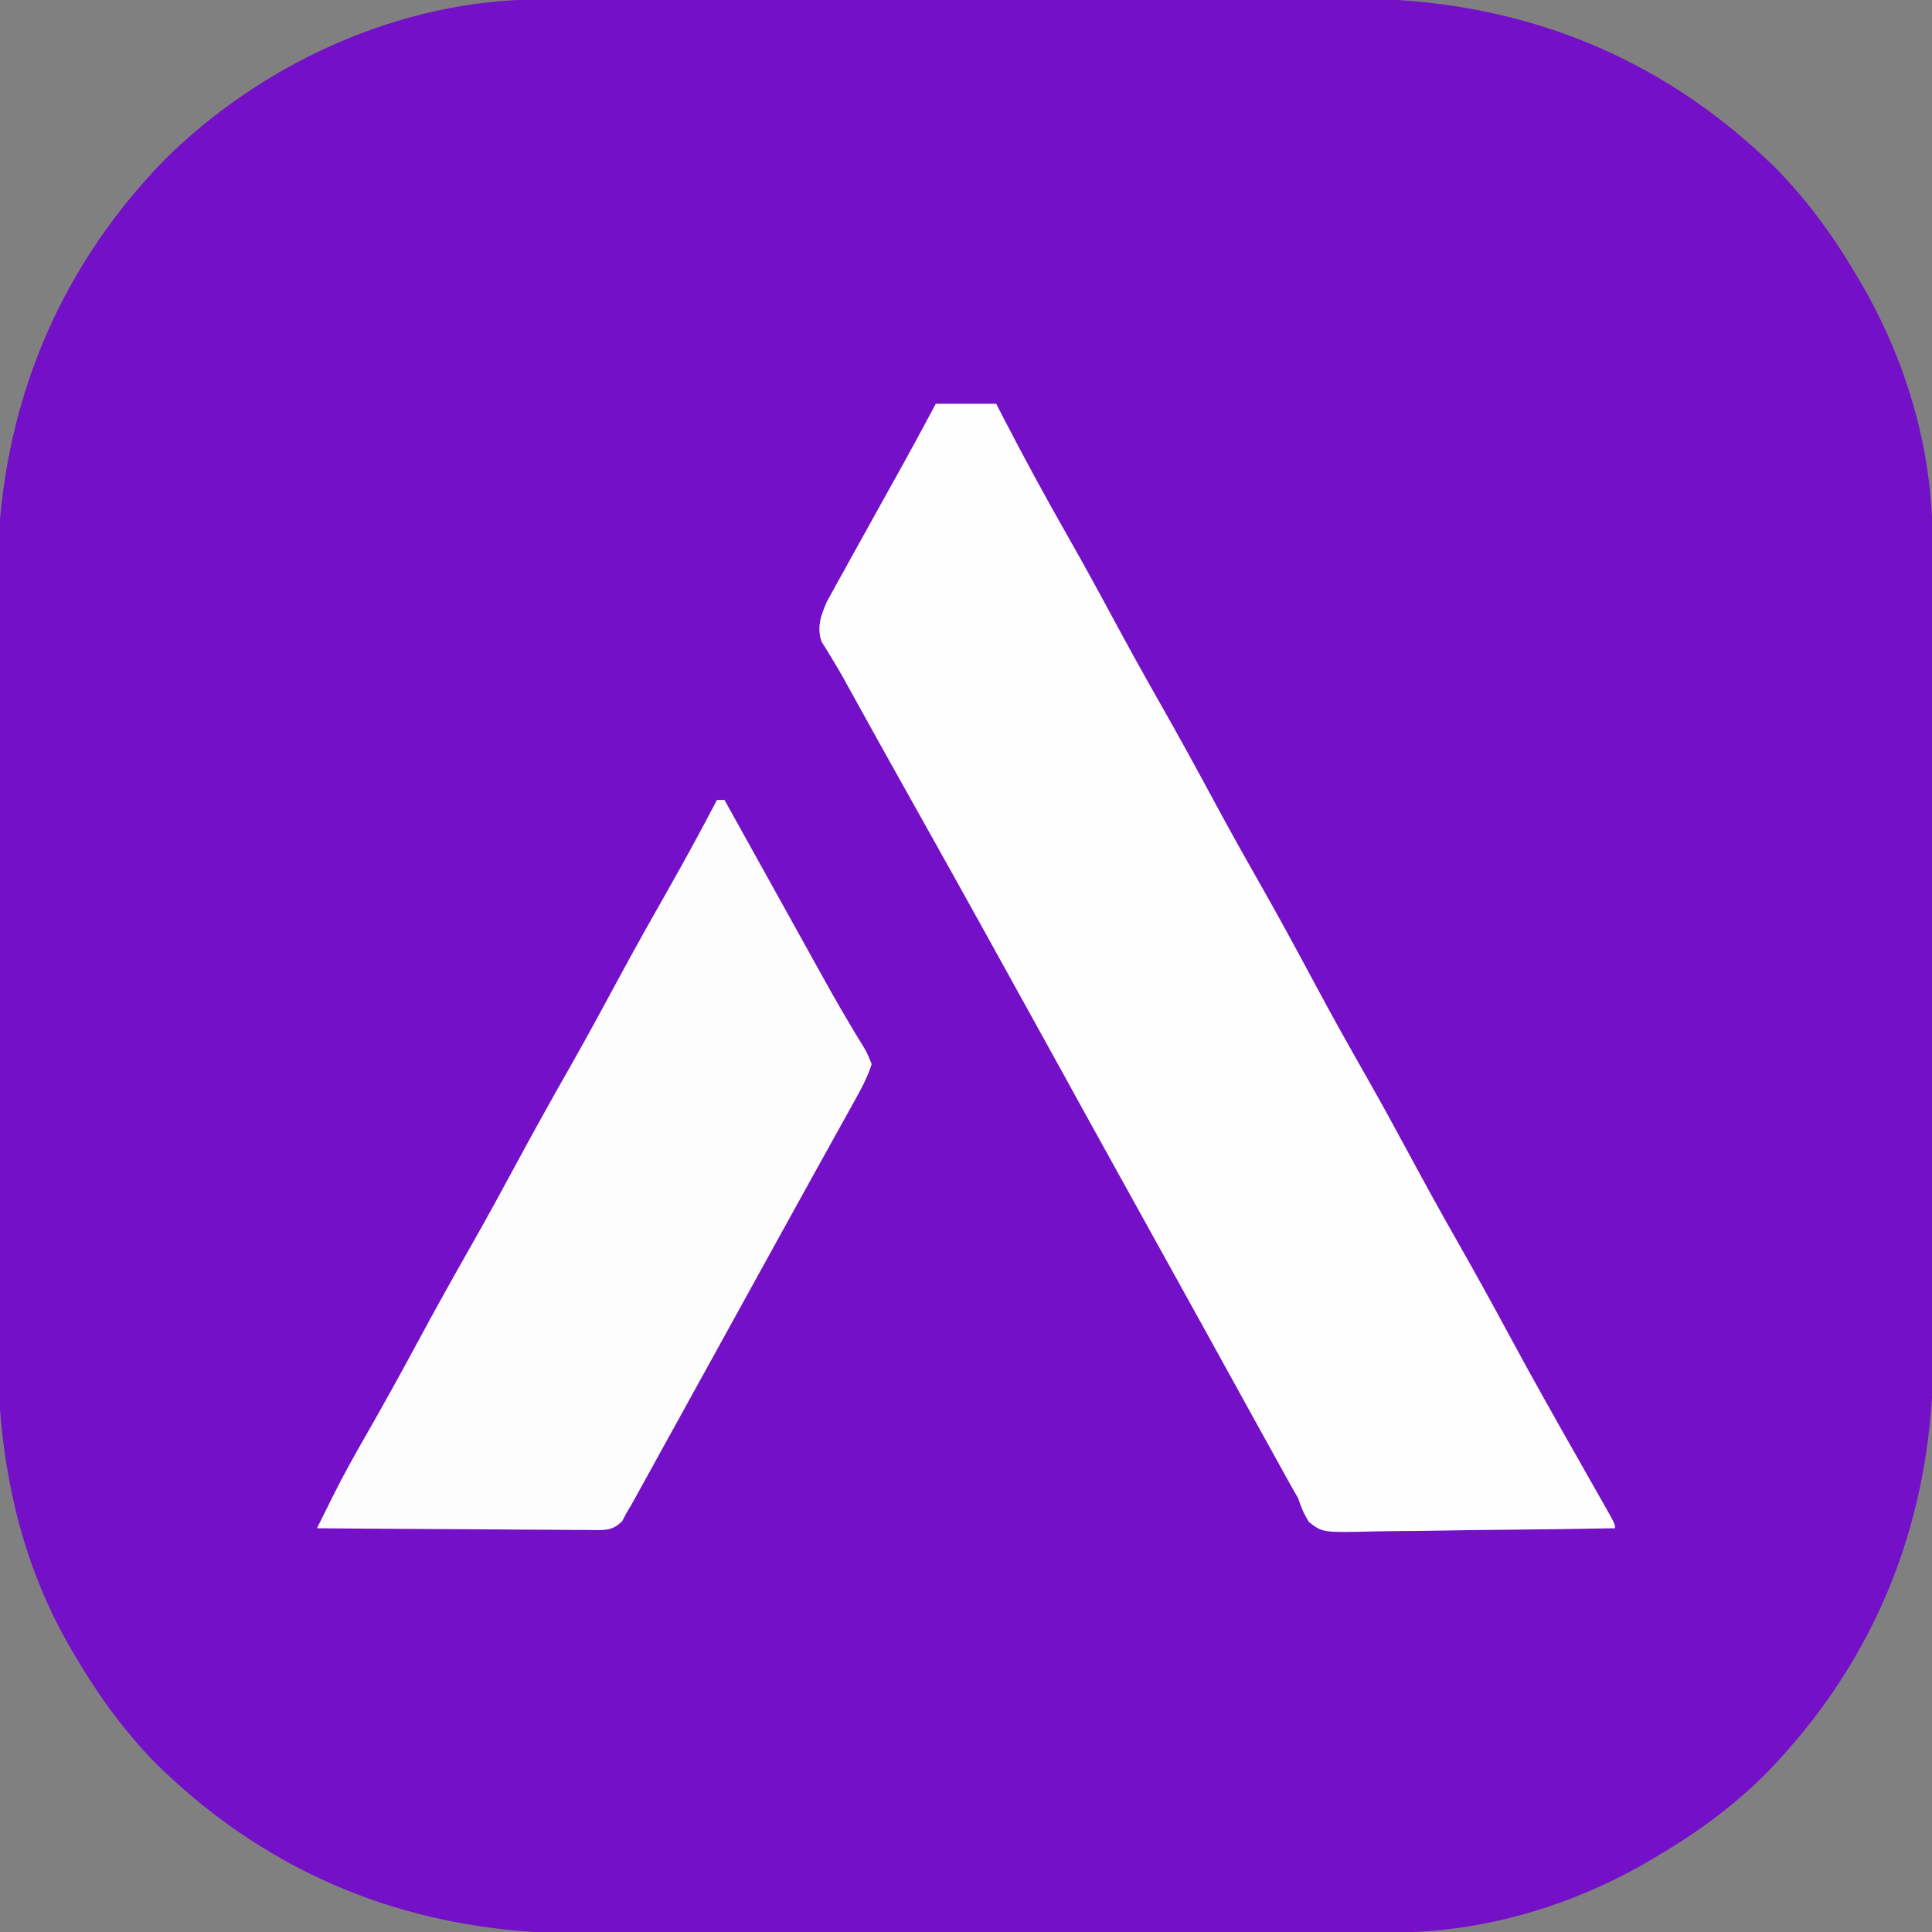
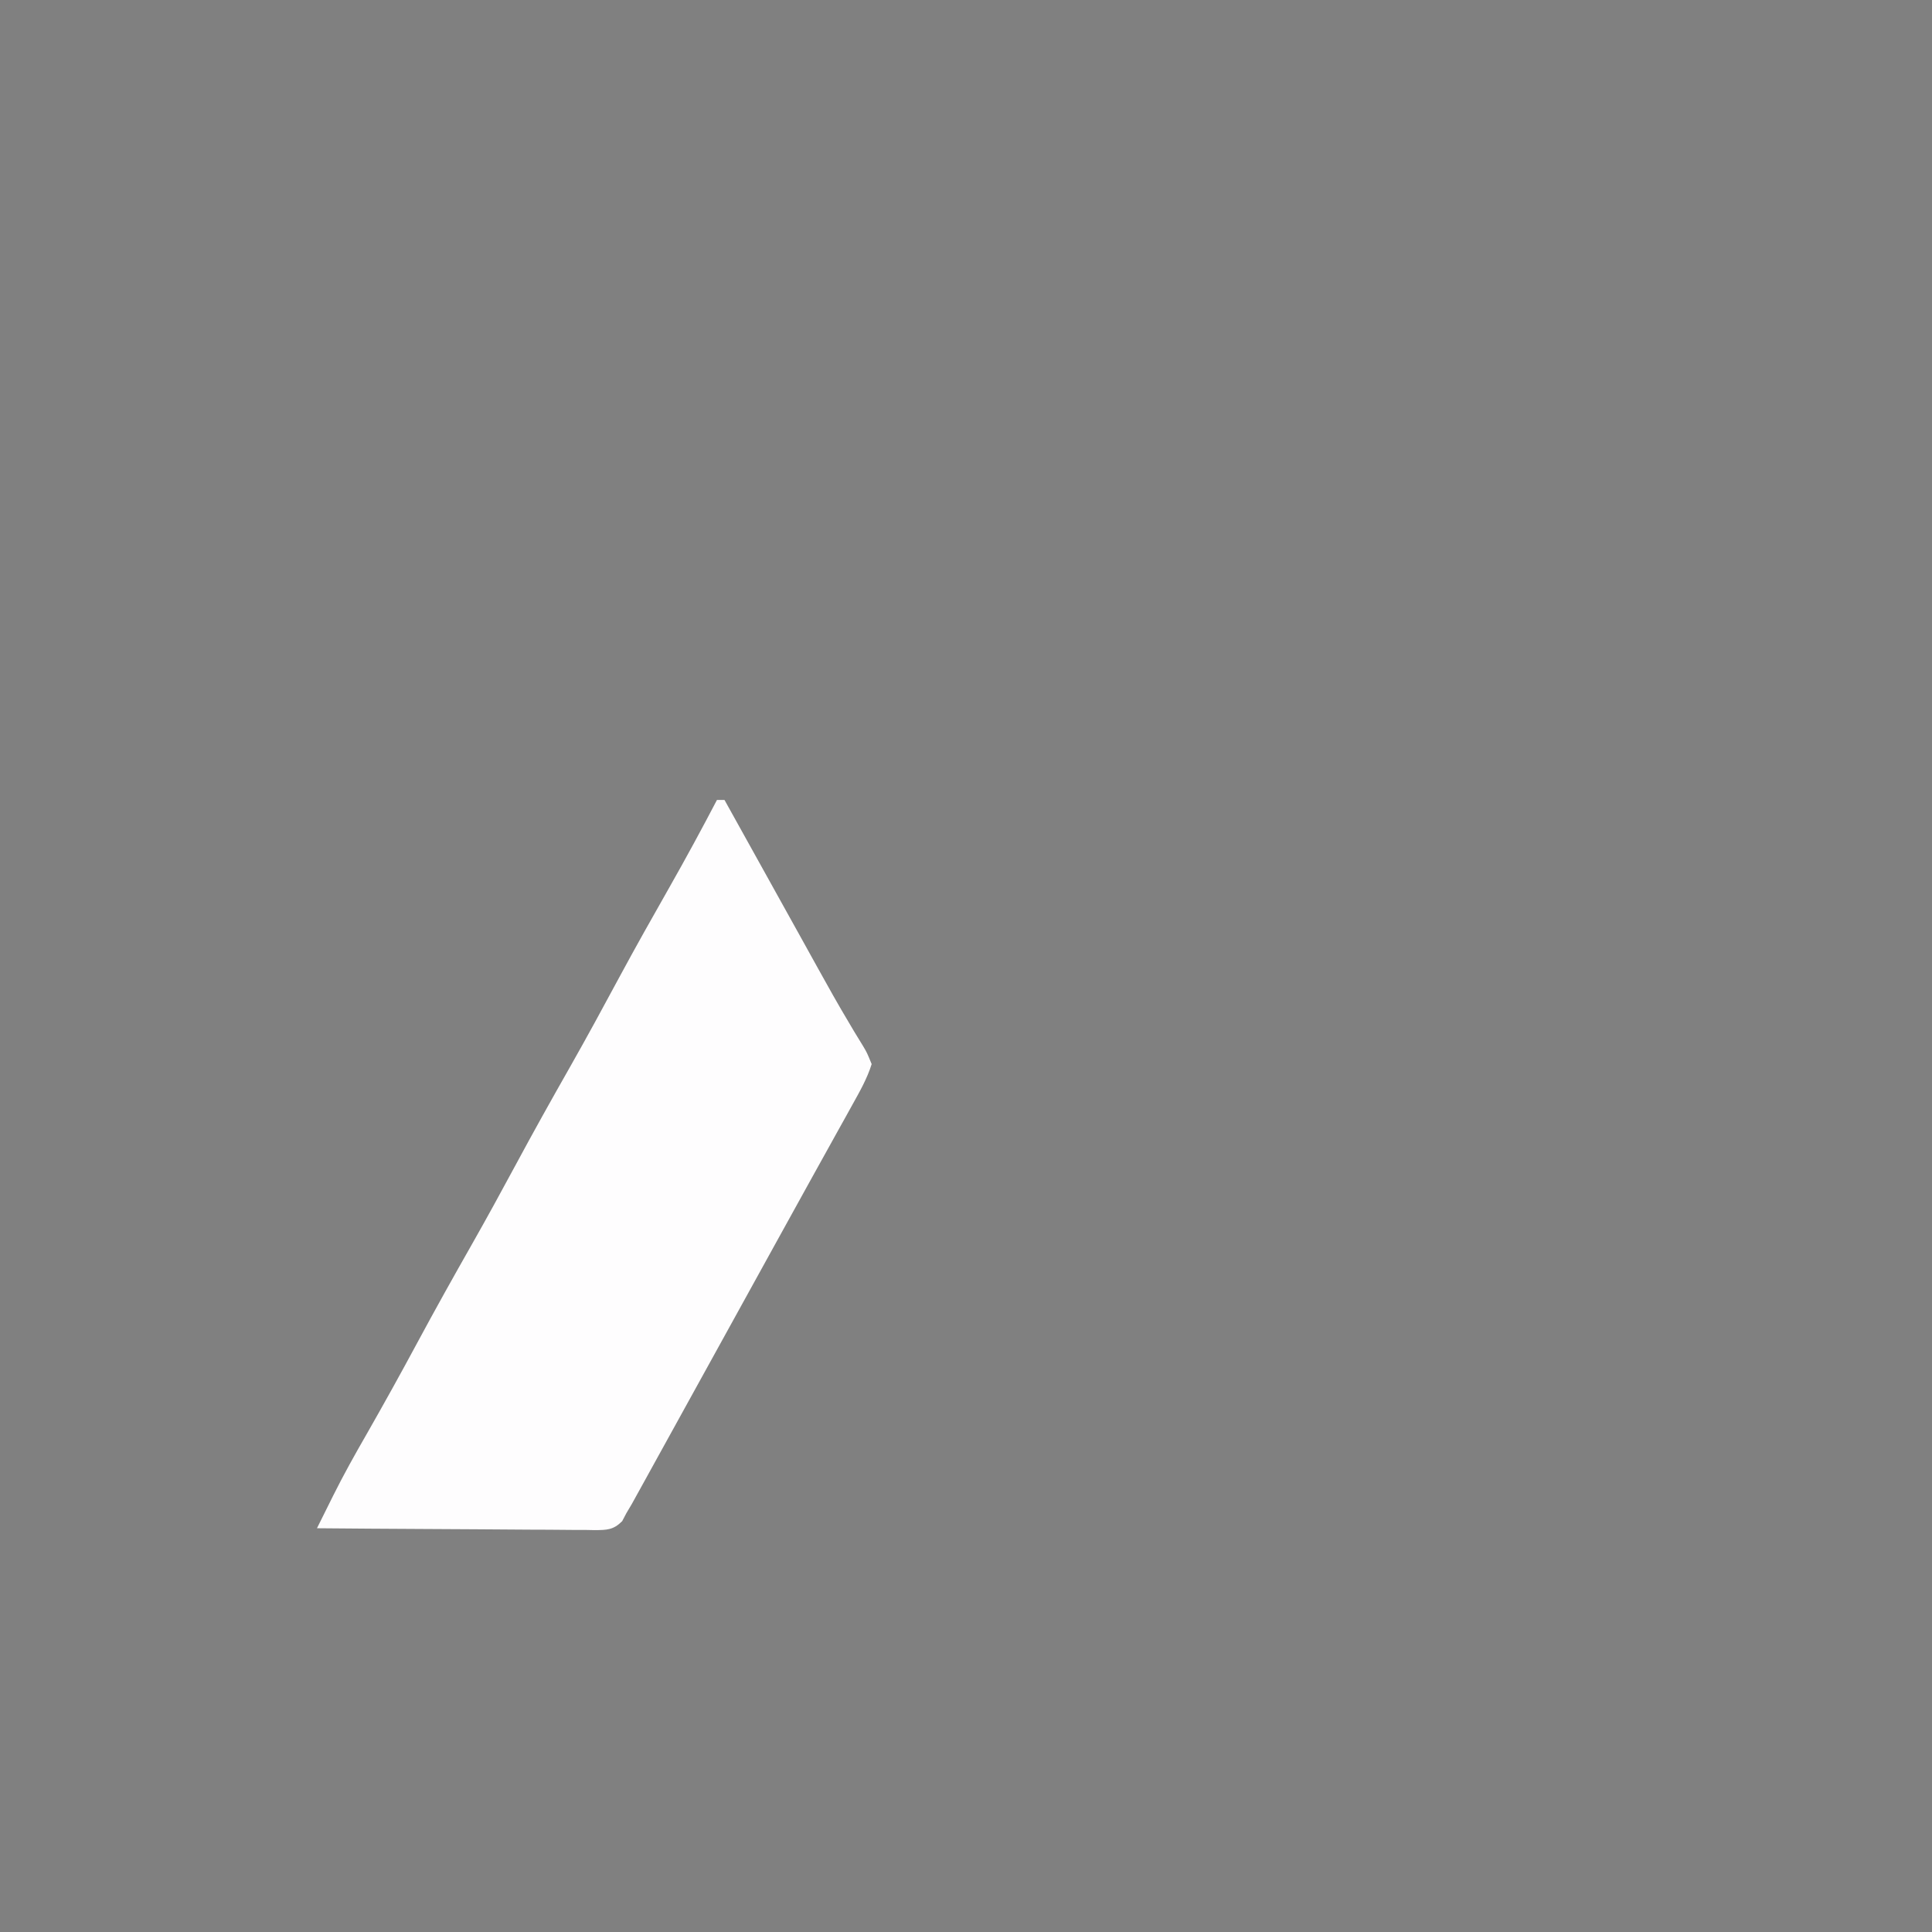
<svg xmlns="http://www.w3.org/2000/svg" version="1.1" width="512" height="512">
  <rect width="100%" height="100%" fill="#808080" stroke="none" />
-   <path d="M0 0 C0.999 -0.003 1.997 -0.006 3.026 -0.009 C6.359 -0.018 9.692 -0.019 13.025 -0.021 C15.42 -0.025 17.816 -0.03 20.211 -0.036 C26.712 -0.049 33.212 -0.055 39.713 -0.06 C43.78 -0.063 47.848 -0.067 51.915 -0.071 C63.199 -0.083 74.483 -0.094 85.768 -0.097 C86.489 -0.097 87.21 -0.098 87.953 -0.098 C88.676 -0.098 89.399 -0.098 90.144 -0.098 C91.608 -0.099 93.073 -0.099 94.537 -0.1 C95.264 -0.1 95.99 -0.1 96.739 -0.1 C108.489 -0.104 120.238 -0.122 131.988 -0.145 C144.082 -0.169 156.176 -0.181 168.27 -0.182 C175.048 -0.183 181.825 -0.189 188.603 -0.207 C194.987 -0.224 201.371 -0.226 207.756 -0.217 C210.086 -0.216 212.417 -0.221 214.748 -0.231 C258.08 -0.405 296.272 14.141 327.37 44.668 C335.821 53.253 342.722 62.778 348.82 73.14 C349.167 73.725 349.513 74.31 349.87 74.912 C362.01 95.685 368.983 119.226 368.96 143.32 C368.965 144.818 368.965 144.818 368.969 146.347 C368.978 149.68 368.98 153.012 368.981 156.345 C368.986 158.741 368.991 161.136 368.996 163.532 C369.009 170.032 369.016 176.533 369.02 183.033 C369.023 187.101 369.027 191.168 369.032 195.235 C369.044 206.52 369.054 217.804 369.058 229.088 C369.058 229.809 369.058 230.531 369.058 231.274 C369.058 231.997 369.059 232.719 369.059 233.464 C369.059 234.929 369.06 236.393 369.06 237.858 C369.06 238.584 369.061 239.311 369.061 240.059 C369.065 251.809 369.082 263.559 369.106 275.309 C369.129 287.403 369.142 299.496 369.143 311.59 C369.144 318.368 369.149 325.146 369.168 331.924 C369.184 338.308 369.186 344.692 369.178 351.076 C369.177 353.407 369.181 355.737 369.191 358.068 C369.365 401.4 354.819 439.592 324.293 470.691 C315.708 479.142 306.182 486.043 295.82 492.14 C295.235 492.487 294.65 492.834 294.048 493.191 C273.275 505.331 249.734 512.304 225.64 512.281 C224.641 512.284 223.643 512.287 222.614 512.29 C219.281 512.299 215.948 512.3 212.615 512.302 C210.22 512.306 207.824 512.311 205.429 512.317 C198.928 512.33 192.428 512.336 185.927 512.341 C181.86 512.343 177.792 512.348 173.725 512.352 C162.441 512.364 151.157 512.375 139.872 512.378 C138.79 512.378 138.79 512.378 137.687 512.379 C136.964 512.379 136.241 512.379 135.496 512.379 C134.032 512.38 132.567 512.38 131.103 512.381 C130.376 512.381 129.65 512.381 128.901 512.381 C117.151 512.385 105.401 512.403 93.652 512.426 C81.558 512.45 69.464 512.462 57.37 512.463 C50.592 512.464 43.815 512.47 37.037 512.488 C30.653 512.505 24.269 512.507 17.884 512.498 C15.554 512.497 13.223 512.502 10.892 512.512 C-32.44 512.686 -70.632 498.14 -101.73 467.613 C-110.181 459.028 -117.082 449.503 -123.18 439.14 C-123.527 438.556 -123.873 437.971 -124.23 437.368 C-139.154 411.833 -143.969 384.223 -143.827 354.933 C-143.834 352.527 -143.843 350.121 -143.854 347.714 C-143.876 341.259 -143.868 334.805 -143.852 328.35 C-143.843 324.301 -143.844 320.251 -143.849 316.201 C-143.85 315.523 -143.851 314.845 -143.851 314.147 C-143.853 312.769 -143.855 311.392 -143.856 310.014 C-143.87 297.171 -143.854 284.329 -143.827 271.486 C-143.805 260.527 -143.809 249.569 -143.832 238.61 C-143.859 225.805 -143.869 213.001 -143.854 200.196 C-143.852 198.824 -143.851 197.452 -143.849 196.08 C-143.848 195.405 -143.848 194.731 -143.847 194.036 C-143.842 189.34 -143.85 184.644 -143.861 179.948 C-143.876 173.598 -143.866 167.248 -143.837 160.898 C-143.831 158.59 -143.832 156.282 -143.843 153.973 C-144.03 111.508 -129.375 73.193 -99.751 42.668 C-73.707 16.774 -36.887 -0.035 0 0 Z " fill="#7310C8" transform="translate(143.18,-0.14)" />
-   <path d="M0 0 C5.28 0 10.56 0 16 0 C16.643 1.249 17.286 2.498 17.949 3.785 C23.435 14.379 29.111 24.835 35.02 35.198 C38.939 42.084 42.747 49.022 46.5 56 C50.744 63.886 55.071 71.717 59.5 79.5 C64.496 88.279 69.341 97.129 74.127 106.024 C77.814 112.857 81.595 119.629 85.438 126.375 C90.695 135.608 95.756 144.935 100.767 154.304 C105.121 162.423 109.616 170.452 114.176 178.457 C118.04 185.258 121.794 192.112 125.5 199 C129.744 206.886 134.071 214.717 138.5 222.5 C142.929 230.283 147.256 238.114 151.5 246 C157.833 257.763 164.395 269.388 171 281 C172.774 284.123 174.545 287.248 176.312 290.375 C176.692 291.041 177.071 291.708 177.462 292.395 C180 296.886 180 296.886 180 298 C169.786 298.185 159.573 298.328 149.358 298.414 C144.615 298.456 139.872 298.513 135.13 298.604 C130.552 298.69 125.975 298.738 121.397 298.759 C119.651 298.774 117.905 298.803 116.159 298.846 C102.499 299.17 102.499 299.17 98.906 296.365 C97.569 294.273 96.769 292.353 96 290 C95.442 289.034 94.884 288.069 94.309 287.073 C93.809 286.169 93.309 285.264 92.793 284.332 C92.215 283.289 91.637 282.246 91.041 281.172 C90.124 279.509 90.124 279.509 89.188 277.812 C88.529 276.624 87.871 275.435 87.213 274.246 C85.139 270.499 83.069 266.75 81 263 C80.328 261.782 79.655 260.563 78.983 259.345 C76.315 254.511 73.648 249.677 70.983 244.841 C66.505 236.718 62.009 228.606 57.5 220.5 C52.338 211.217 47.192 201.926 42.062 192.625 C41.565 191.723 41.565 191.723 41.058 190.804 C38.368 185.925 35.679 181.046 32.99 176.167 C20.16 152.888 7.289 129.633 -5.711 106.448 C-11.977 95.268 -18.232 84.081 -24.403 72.848 C-25.426 71.023 -26.482 69.216 -27.578 67.434 C-28.046 66.661 -28.514 65.889 -28.996 65.094 C-29.616 64.114 -29.616 64.114 -30.248 63.115 C-31.616 59.267 -30.452 56.023 -28.852 52.401 C-28.376 51.542 -27.9 50.682 -27.41 49.797 C-26.878 48.825 -26.346 47.854 -25.797 46.853 C-25.225 45.829 -24.652 44.805 -24.062 43.75 C-23.477 42.687 -22.892 41.624 -22.289 40.528 C-20.535 37.347 -18.769 34.173 -17 31 C-16.053 29.293 -15.106 27.586 -14.16 25.879 C-12.913 23.63 -11.664 21.382 -10.411 19.136 C-6.872 12.793 -3.426 6.405 0 0 Z " fill="#FEFEFE" transform="translate(248,107)" />
  <path d="M0 0 C0.66 0 1.32 0 2 0 C3.524 2.743 5.048 5.486 6.572 8.229 C7.914 10.646 9.257 13.063 10.6 15.48 C13.746 21.142 16.891 26.803 20.034 32.467 C20.689 33.646 21.343 34.825 21.998 36.003 C23.587 38.865 25.174 41.728 26.756 44.594 C29.447 49.459 32.155 54.304 35.012 59.074 C35.668 60.185 35.668 60.185 36.338 61.318 C37.123 62.637 37.923 63.947 38.74 65.247 C39.754 66.961 39.754 66.961 41 70 C39.796 73.857 37.824 77.29 35.867 80.812 C34.918 82.527 34.918 82.527 33.949 84.275 C33.258 85.517 32.566 86.758 31.875 88 C31.155 89.299 30.435 90.597 29.715 91.896 C28.22 94.594 26.723 97.292 25.226 99.988 C22.135 105.557 19.06 111.135 15.986 116.712 C14.326 119.723 12.665 122.732 11.004 125.742 C8.323 130.601 5.644 135.46 2.965 140.32 C-0.021 145.738 -3.01 151.154 -6.001 156.568 C-7.706 159.655 -9.41 162.743 -11.111 165.832 C-12.845 168.979 -14.582 172.124 -16.321 175.268 C-17.288 177.019 -18.253 178.771 -19.217 180.524 C-20.094 182.107 -20.094 182.107 -20.988 183.723 C-21.499 184.648 -22.01 185.574 -22.536 186.528 C-23.019 187.343 -23.502 188.159 -24 189 C-24.369 189.702 -24.737 190.403 -25.117 191.126 C-27.468 193.466 -29.147 193.471 -32.387 193.498 C-33.479 193.476 -33.479 193.476 -34.593 193.454 C-35.363 193.455 -36.134 193.455 -36.929 193.456 C-39.478 193.453 -42.025 193.422 -44.574 193.391 C-46.341 193.383 -48.108 193.377 -49.875 193.373 C-54.526 193.358 -59.177 193.319 -63.827 193.275 C-68.573 193.234 -73.319 193.215 -78.064 193.195 C-87.377 193.152 -96.688 193.084 -106 193 C-104.899 190.782 -103.796 188.564 -102.692 186.347 C-102.384 185.726 -102.076 185.105 -101.758 184.465 C-98.987 178.906 -95.976 173.506 -92.875 168.125 C-88.314 160.136 -83.856 152.102 -79.5 144 C-74.737 135.149 -69.846 126.38 -64.875 117.645 C-60.996 110.809 -57.225 103.921 -53.5 97 C-48.737 88.149 -43.846 79.38 -38.875 70.645 C-34.435 62.821 -30.148 54.921 -25.886 47 C-21.548 38.959 -17.069 31.004 -12.552 23.062 C-8.228 15.447 -4.058 7.76 0 0 Z " fill="#FEFDFE" transform="translate(190,212)" />
</svg>